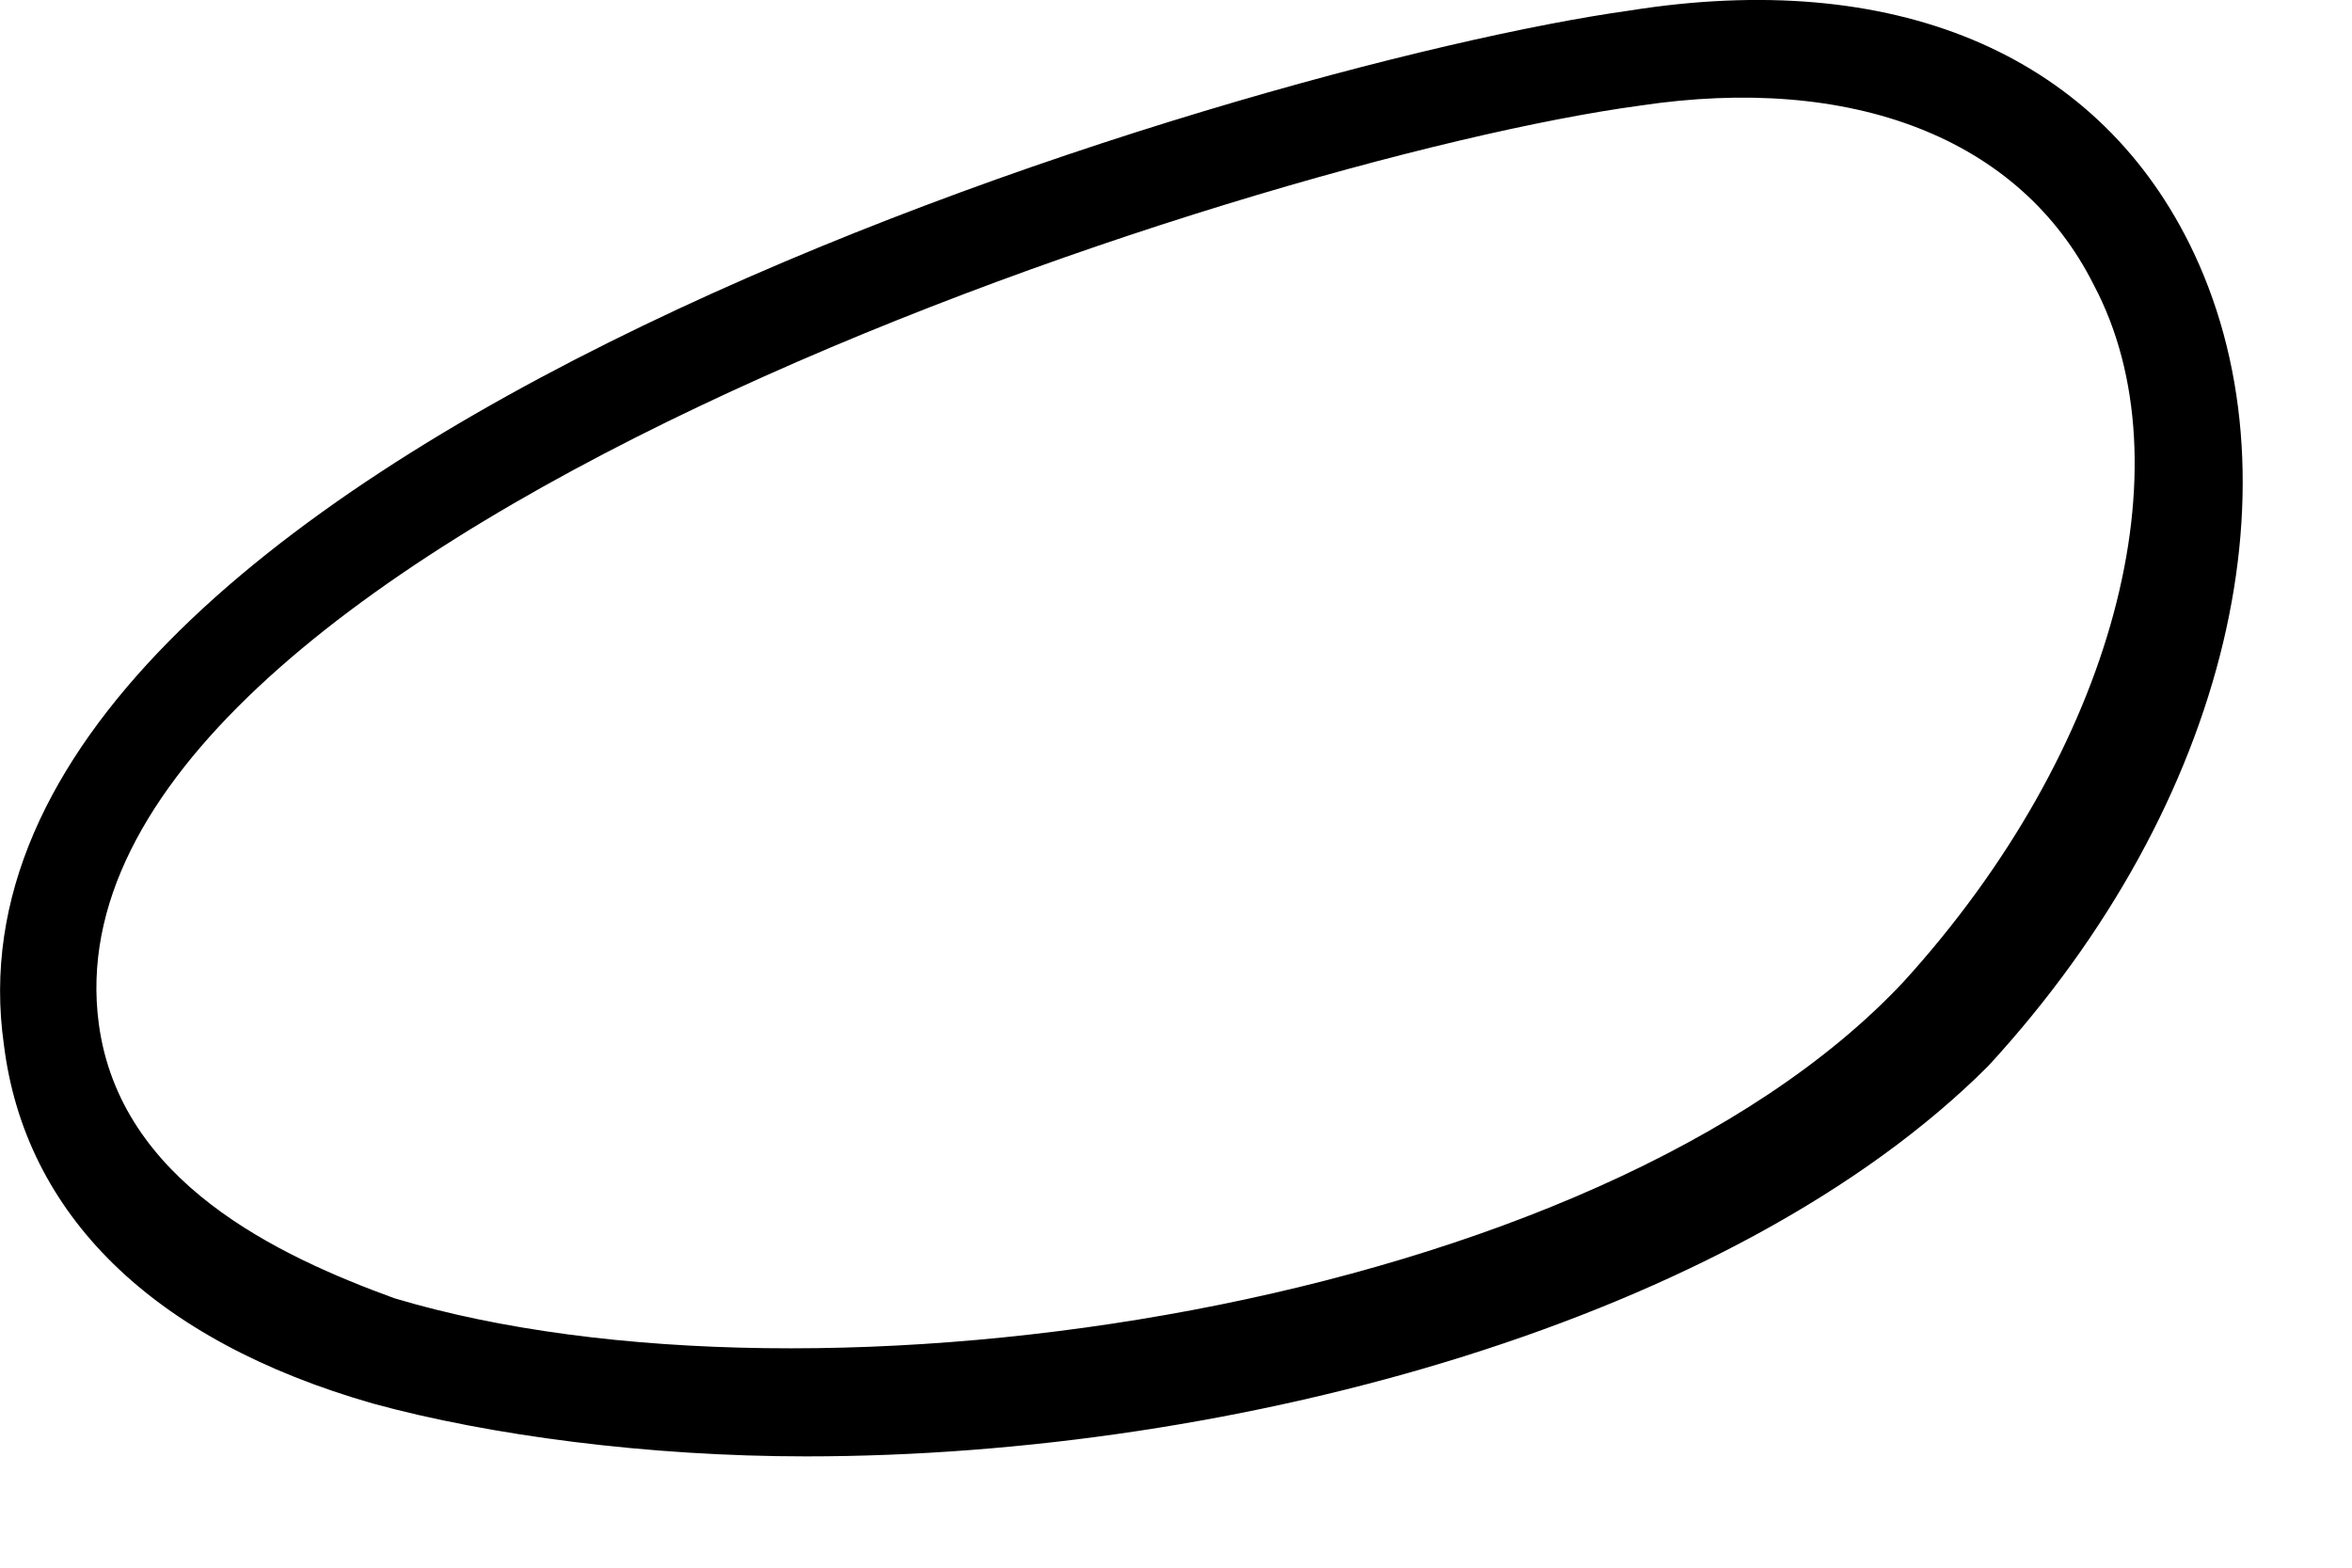
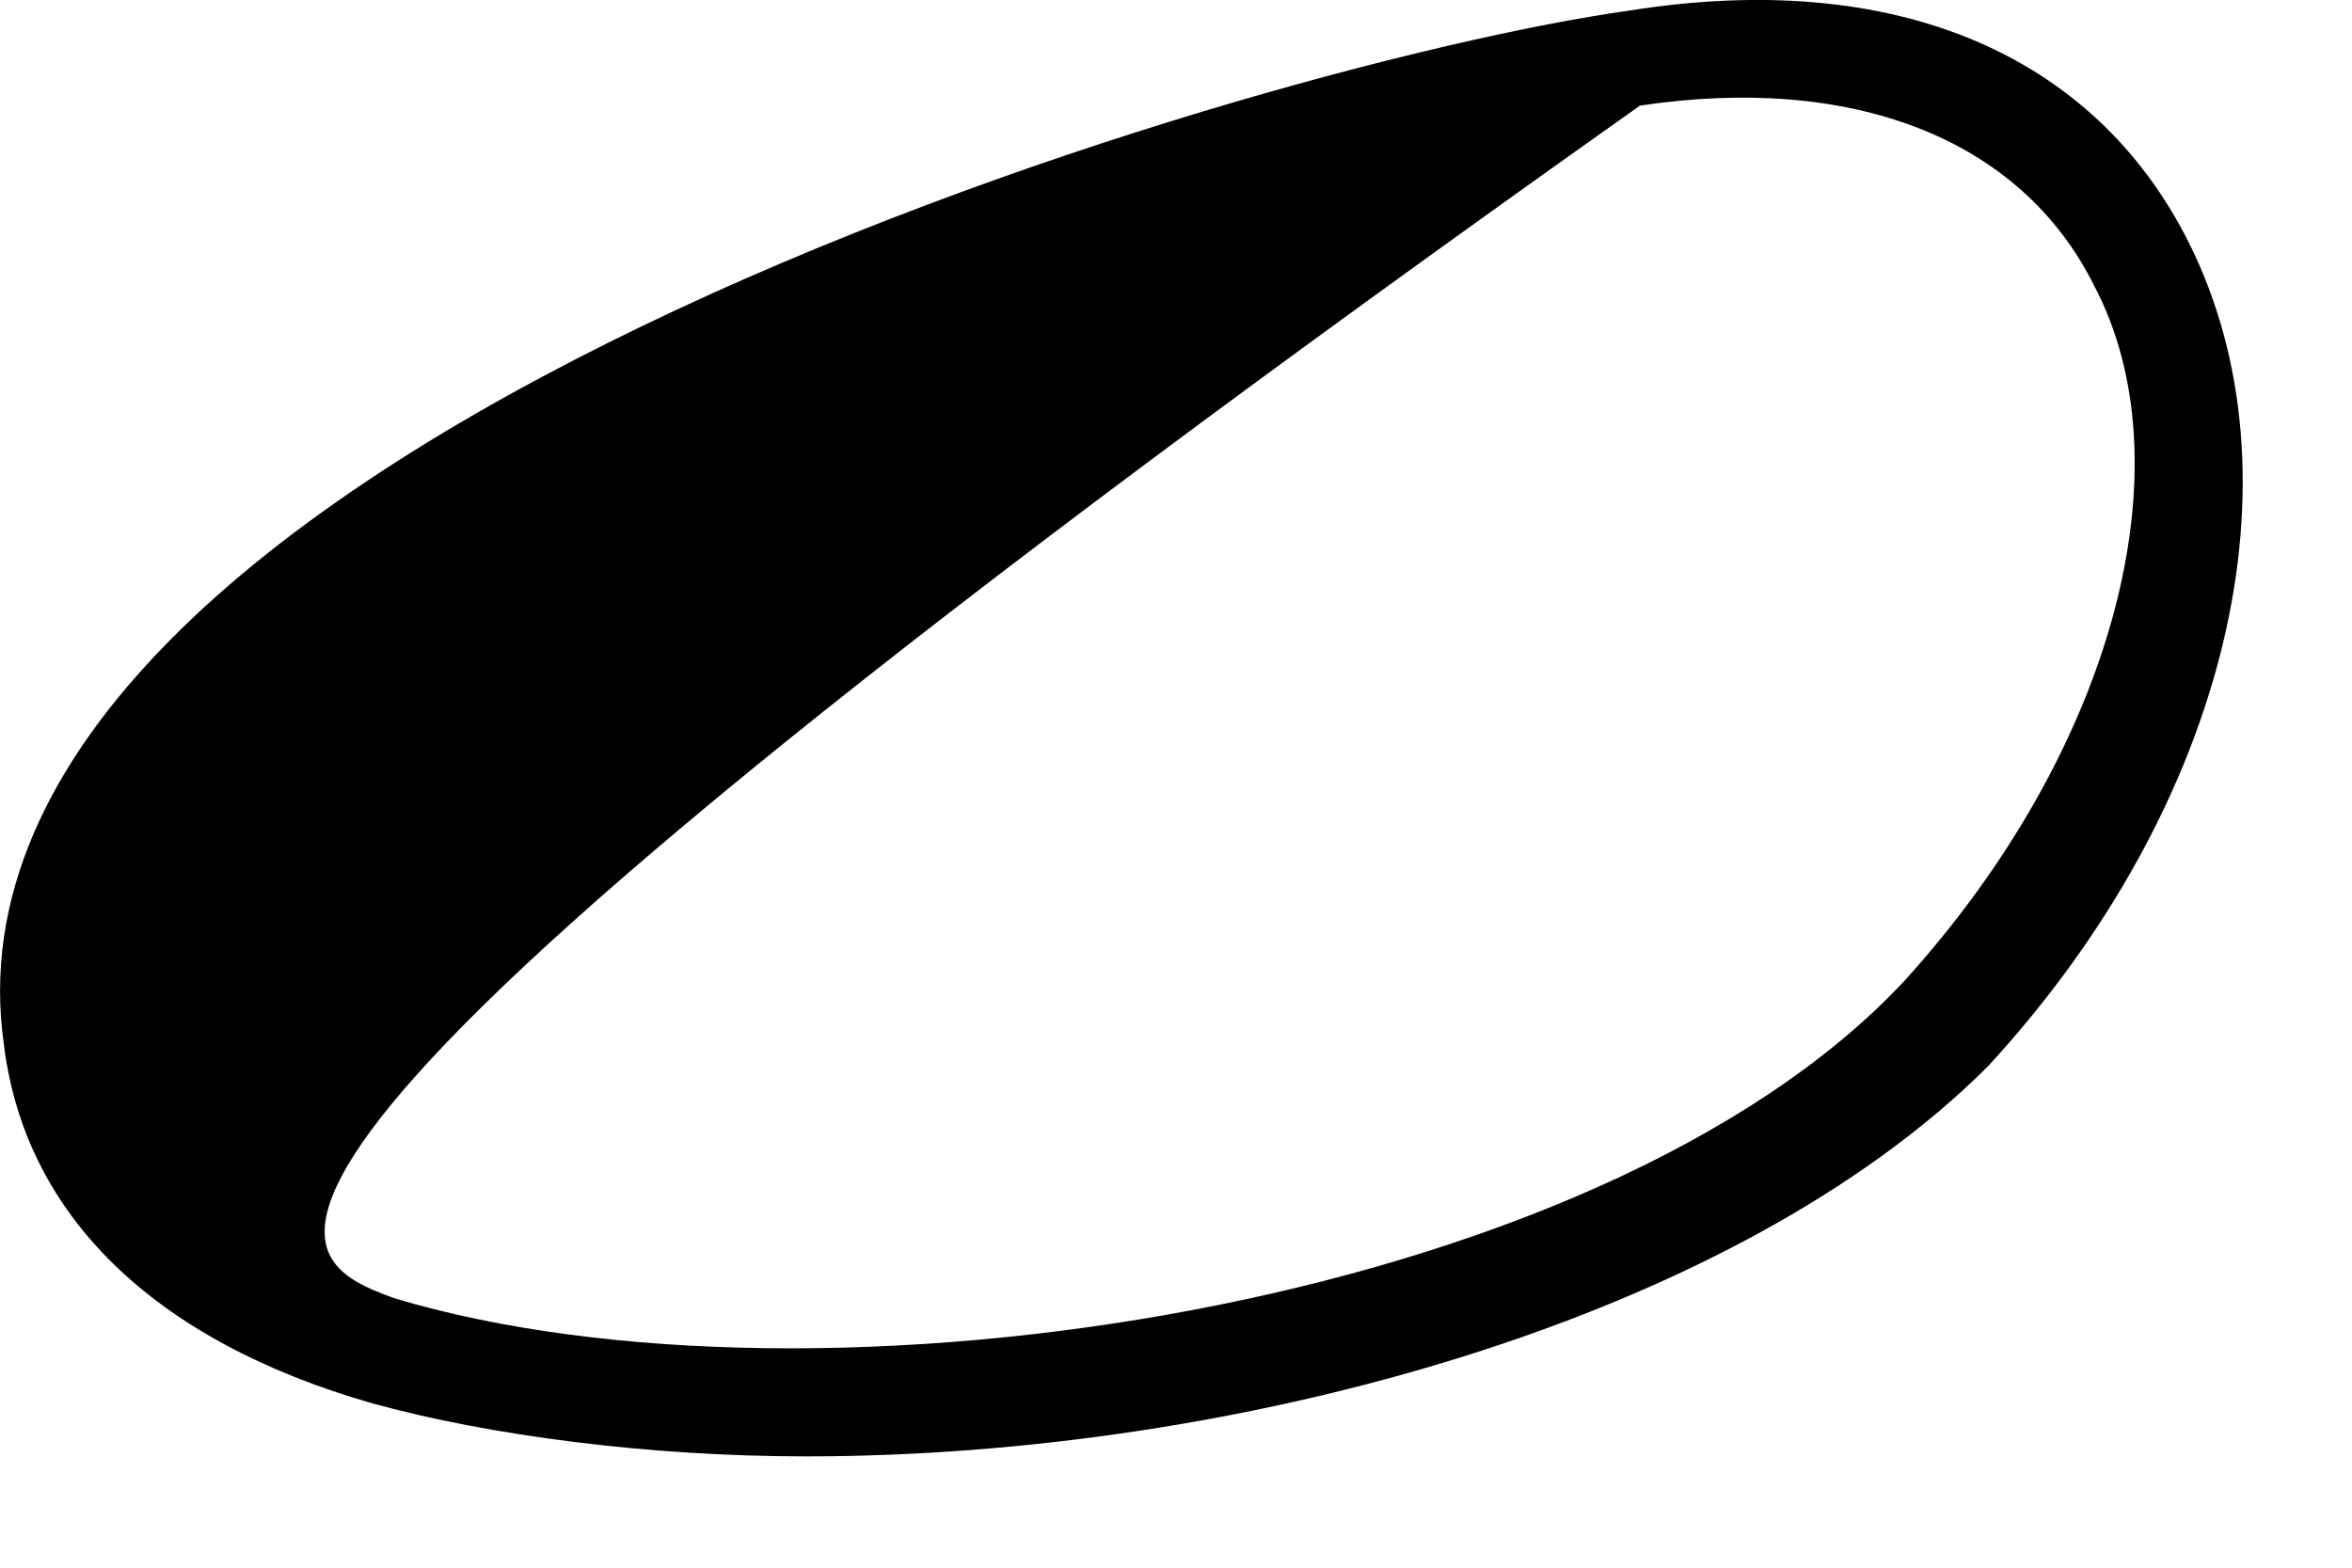
<svg xmlns="http://www.w3.org/2000/svg" fill="none" height="100%" overflow="visible" preserveAspectRatio="none" style="display: block;" viewBox="0 0 12 8" width="100%">
-   <path d="M4.113 7.432C3.305 7.432 2.497 7.325 1.905 7.163C0.774 6.84 0.127 6.194 0.02 5.332C-0.411 2.316 6.374 0.324 8.313 0.054C9.66 -0.161 10.683 0.27 11.168 1.239C11.76 2.424 11.383 4.093 10.144 5.44C8.852 6.732 6.321 7.432 4.113 7.432ZM8.367 0.539C6.374 0.808 0.181 2.801 0.504 5.224C0.612 6.032 1.42 6.409 2.012 6.625C4.166 7.271 8.152 6.678 9.713 5.009C10.79 3.824 11.168 2.37 10.683 1.455C10.306 0.701 9.444 0.377 8.367 0.539Z" fill="black" id="Vector" />
+   <path d="M4.113 7.432C3.305 7.432 2.497 7.325 1.905 7.163C0.774 6.84 0.127 6.194 0.02 5.332C-0.411 2.316 6.374 0.324 8.313 0.054C9.66 -0.161 10.683 0.27 11.168 1.239C11.76 2.424 11.383 4.093 10.144 5.44C8.852 6.732 6.321 7.432 4.113 7.432ZM8.367 0.539C0.612 6.032 1.42 6.409 2.012 6.625C4.166 7.271 8.152 6.678 9.713 5.009C10.79 3.824 11.168 2.37 10.683 1.455C10.306 0.701 9.444 0.377 8.367 0.539Z" fill="black" id="Vector" />
</svg>